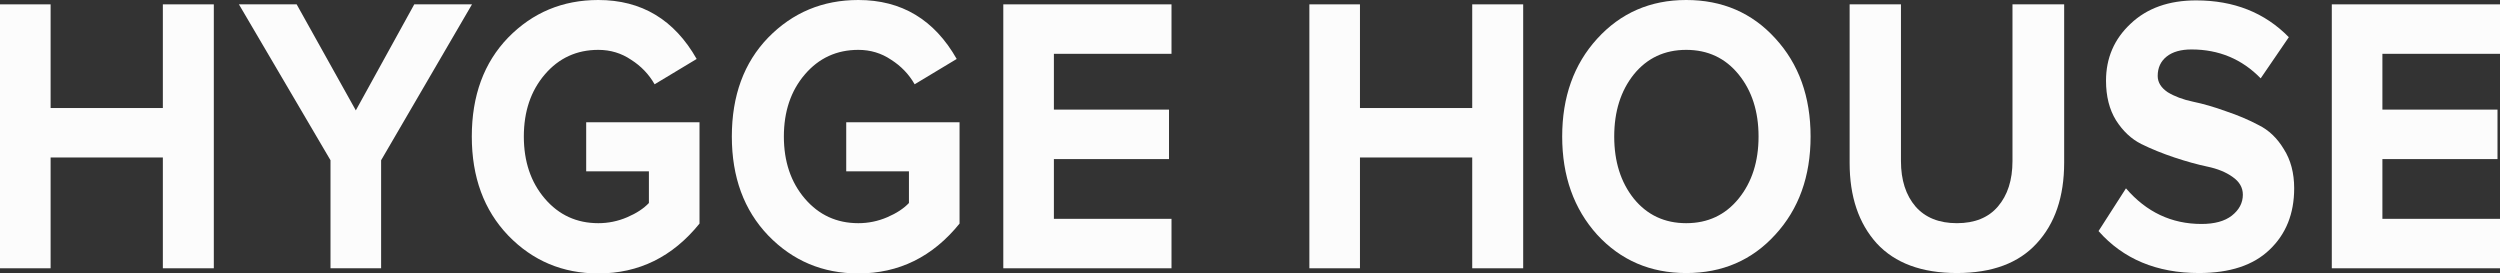
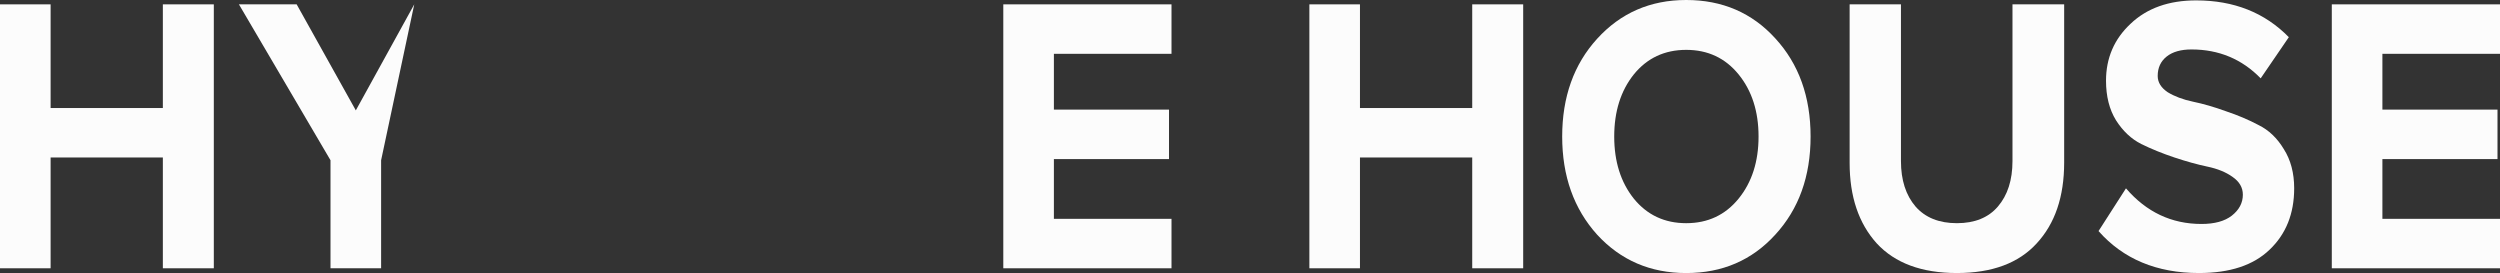
<svg xmlns="http://www.w3.org/2000/svg" width="128" height="14" viewBox="0 0 128 14" fill="none">
  <rect x="0" y="0" width="128" height="14" fill="#333333" stroke="none" />
  <g id="Logo">
    <path id="Vector" d="M128 13.736H119.388V0.223H128V2.755H121.979V5.612H127.872V8.145H121.979V11.204H128V13.736Z" fill="#FCFCFC" />
    <path id="Vector_2" d="M112.59 13.979C110.425 13.979 108.71 13.263 107.445 11.831L108.85 9.643C109.896 10.859 111.185 11.467 112.718 11.467C113.387 11.467 113.904 11.325 114.269 11.041C114.646 10.744 114.834 10.386 114.834 9.967C114.834 9.603 114.658 9.299 114.305 9.056C113.965 8.813 113.533 8.637 113.01 8.529C112.499 8.421 111.939 8.266 111.331 8.063C110.723 7.86 110.157 7.631 109.634 7.374C109.123 7.117 108.692 6.712 108.339 6.158C107.998 5.605 107.828 4.929 107.828 4.132C107.828 2.971 108.248 1.998 109.087 1.215C109.926 0.418 111.045 0.02 112.444 0.02C114.378 0.02 115.959 0.648 117.188 1.904L115.747 4.011C114.786 3.025 113.606 2.532 112.207 2.532C111.66 2.532 111.234 2.653 110.93 2.897C110.626 3.14 110.474 3.471 110.474 3.889C110.474 4.213 110.644 4.49 110.984 4.72C111.337 4.936 111.769 5.098 112.28 5.206C112.803 5.314 113.363 5.476 113.959 5.692C114.567 5.895 115.126 6.131 115.637 6.402C116.16 6.658 116.592 7.07 116.933 7.637C117.285 8.191 117.462 8.86 117.462 9.643C117.462 10.94 117.042 11.987 116.203 12.784C115.376 13.581 114.171 13.979 112.59 13.979Z" fill="#FCFCFC" />
    <path id="Vector_3" d="M104.28 12.46C103.356 13.473 101.993 13.979 100.193 13.979C98.393 13.979 97.025 13.473 96.088 12.46C95.163 11.434 94.701 10.062 94.701 8.347V0.223H97.329V8.246C97.329 9.218 97.578 9.995 98.077 10.576C98.575 11.143 99.281 11.427 100.193 11.427C101.105 11.427 101.805 11.143 102.291 10.576C102.79 9.995 103.039 9.218 103.039 8.246V0.223H105.685V8.327C105.685 10.069 105.217 11.447 104.28 12.46Z" fill="#FCFCFC" />
    <path id="Vector_4" d="M86.334 13.98C84.497 13.98 82.977 13.325 81.772 12.014C80.58 10.691 79.984 9.016 79.984 6.99C79.984 4.964 80.58 3.296 81.772 1.986C82.977 0.662 84.497 0 86.334 0C88.183 0 89.703 0.655 90.895 1.965C92.1 3.275 92.702 4.95 92.702 6.99C92.702 9.029 92.1 10.704 90.895 12.014C89.703 13.325 88.183 13.98 86.334 13.98ZM83.652 10.171C84.333 11.008 85.227 11.427 86.334 11.427C87.441 11.427 88.335 11.008 89.016 10.171C89.697 9.333 90.038 8.273 90.038 6.99C90.038 5.707 89.697 4.646 89.016 3.809C88.335 2.972 87.441 2.553 86.334 2.553C85.227 2.553 84.333 2.972 83.652 3.809C82.983 4.646 82.648 5.707 82.648 6.99C82.648 8.273 82.983 9.333 83.652 10.171Z" fill="#FCFCFC" />
    <path id="Vector_5" d="M77.987 13.736H75.378V8.063H69.63V13.736H67.04V0.223H69.63V5.531H75.378V0.223H77.987V13.736Z" fill="#FCFCFC" />
    <path id="Vector_6" d="M59.981 13.736H51.369V0.223H59.981V2.755H53.959V5.612H59.853V8.145H53.959V11.204H59.981V13.736Z" fill="#FCFCFC" />
-     <path id="Vector_7" d="M43.947 14C42.122 14 40.584 13.352 39.331 12.055C38.09 10.758 37.47 9.07 37.47 6.99C37.47 4.896 38.09 3.208 39.331 1.925C40.584 0.642 42.122 0 43.947 0C46.161 0 47.839 1.006 48.983 3.019L46.83 4.315C46.538 3.802 46.136 3.384 45.626 3.059C45.127 2.722 44.567 2.553 43.947 2.553C42.84 2.553 41.928 2.972 41.21 3.809C40.492 4.646 40.134 5.707 40.134 6.99C40.134 8.273 40.492 9.333 41.21 10.171C41.928 11.008 42.84 11.427 43.947 11.427C44.458 11.427 44.95 11.326 45.425 11.123C45.899 10.92 46.27 10.677 46.538 10.394V8.773H43.327V6.26H49.129V11.447C47.754 13.149 46.027 14 43.947 14Z" fill="#FCFCFC" />
-     <path id="Vector_8" d="M30.634 14C28.809 14 27.27 13.352 26.017 12.055C24.777 10.758 24.156 9.07 24.156 6.99C24.156 4.896 24.777 3.208 26.017 1.925C27.27 0.642 28.809 0 30.634 0C32.847 0 34.526 1.006 35.669 3.019L33.516 4.315C33.224 3.802 32.823 3.384 32.312 3.059C31.813 2.722 31.254 2.553 30.634 2.553C29.527 2.553 28.614 2.972 27.897 3.809C27.179 4.646 26.82 5.707 26.82 6.99C26.82 8.273 27.179 9.333 27.897 10.171C28.614 11.008 29.527 11.427 30.634 11.427C31.144 11.427 31.637 11.326 32.111 11.123C32.586 10.92 32.957 10.677 33.224 10.394V8.773H30.013V6.26H35.815V11.447C34.441 13.149 32.714 14 30.634 14Z" fill="#FCFCFC" />
-     <path id="Vector_9" d="M19.513 13.736H16.922V8.205L12.233 0.223H15.189L18.218 5.652L21.21 0.223H24.166L19.513 8.205V13.736Z" fill="#FCFCFC" />
+     <path id="Vector_9" d="M19.513 13.736H16.922V8.205L12.233 0.223H15.189L18.218 5.652L21.21 0.223L19.513 8.205V13.736Z" fill="#FCFCFC" />
    <path id="Vector_10" d="M10.947 13.736H8.338V8.063H2.591V13.736H0V0.223H2.591V5.531H8.338V0.223H10.947V13.736Z" fill="#FCFCFC" />
  </g>
</svg>